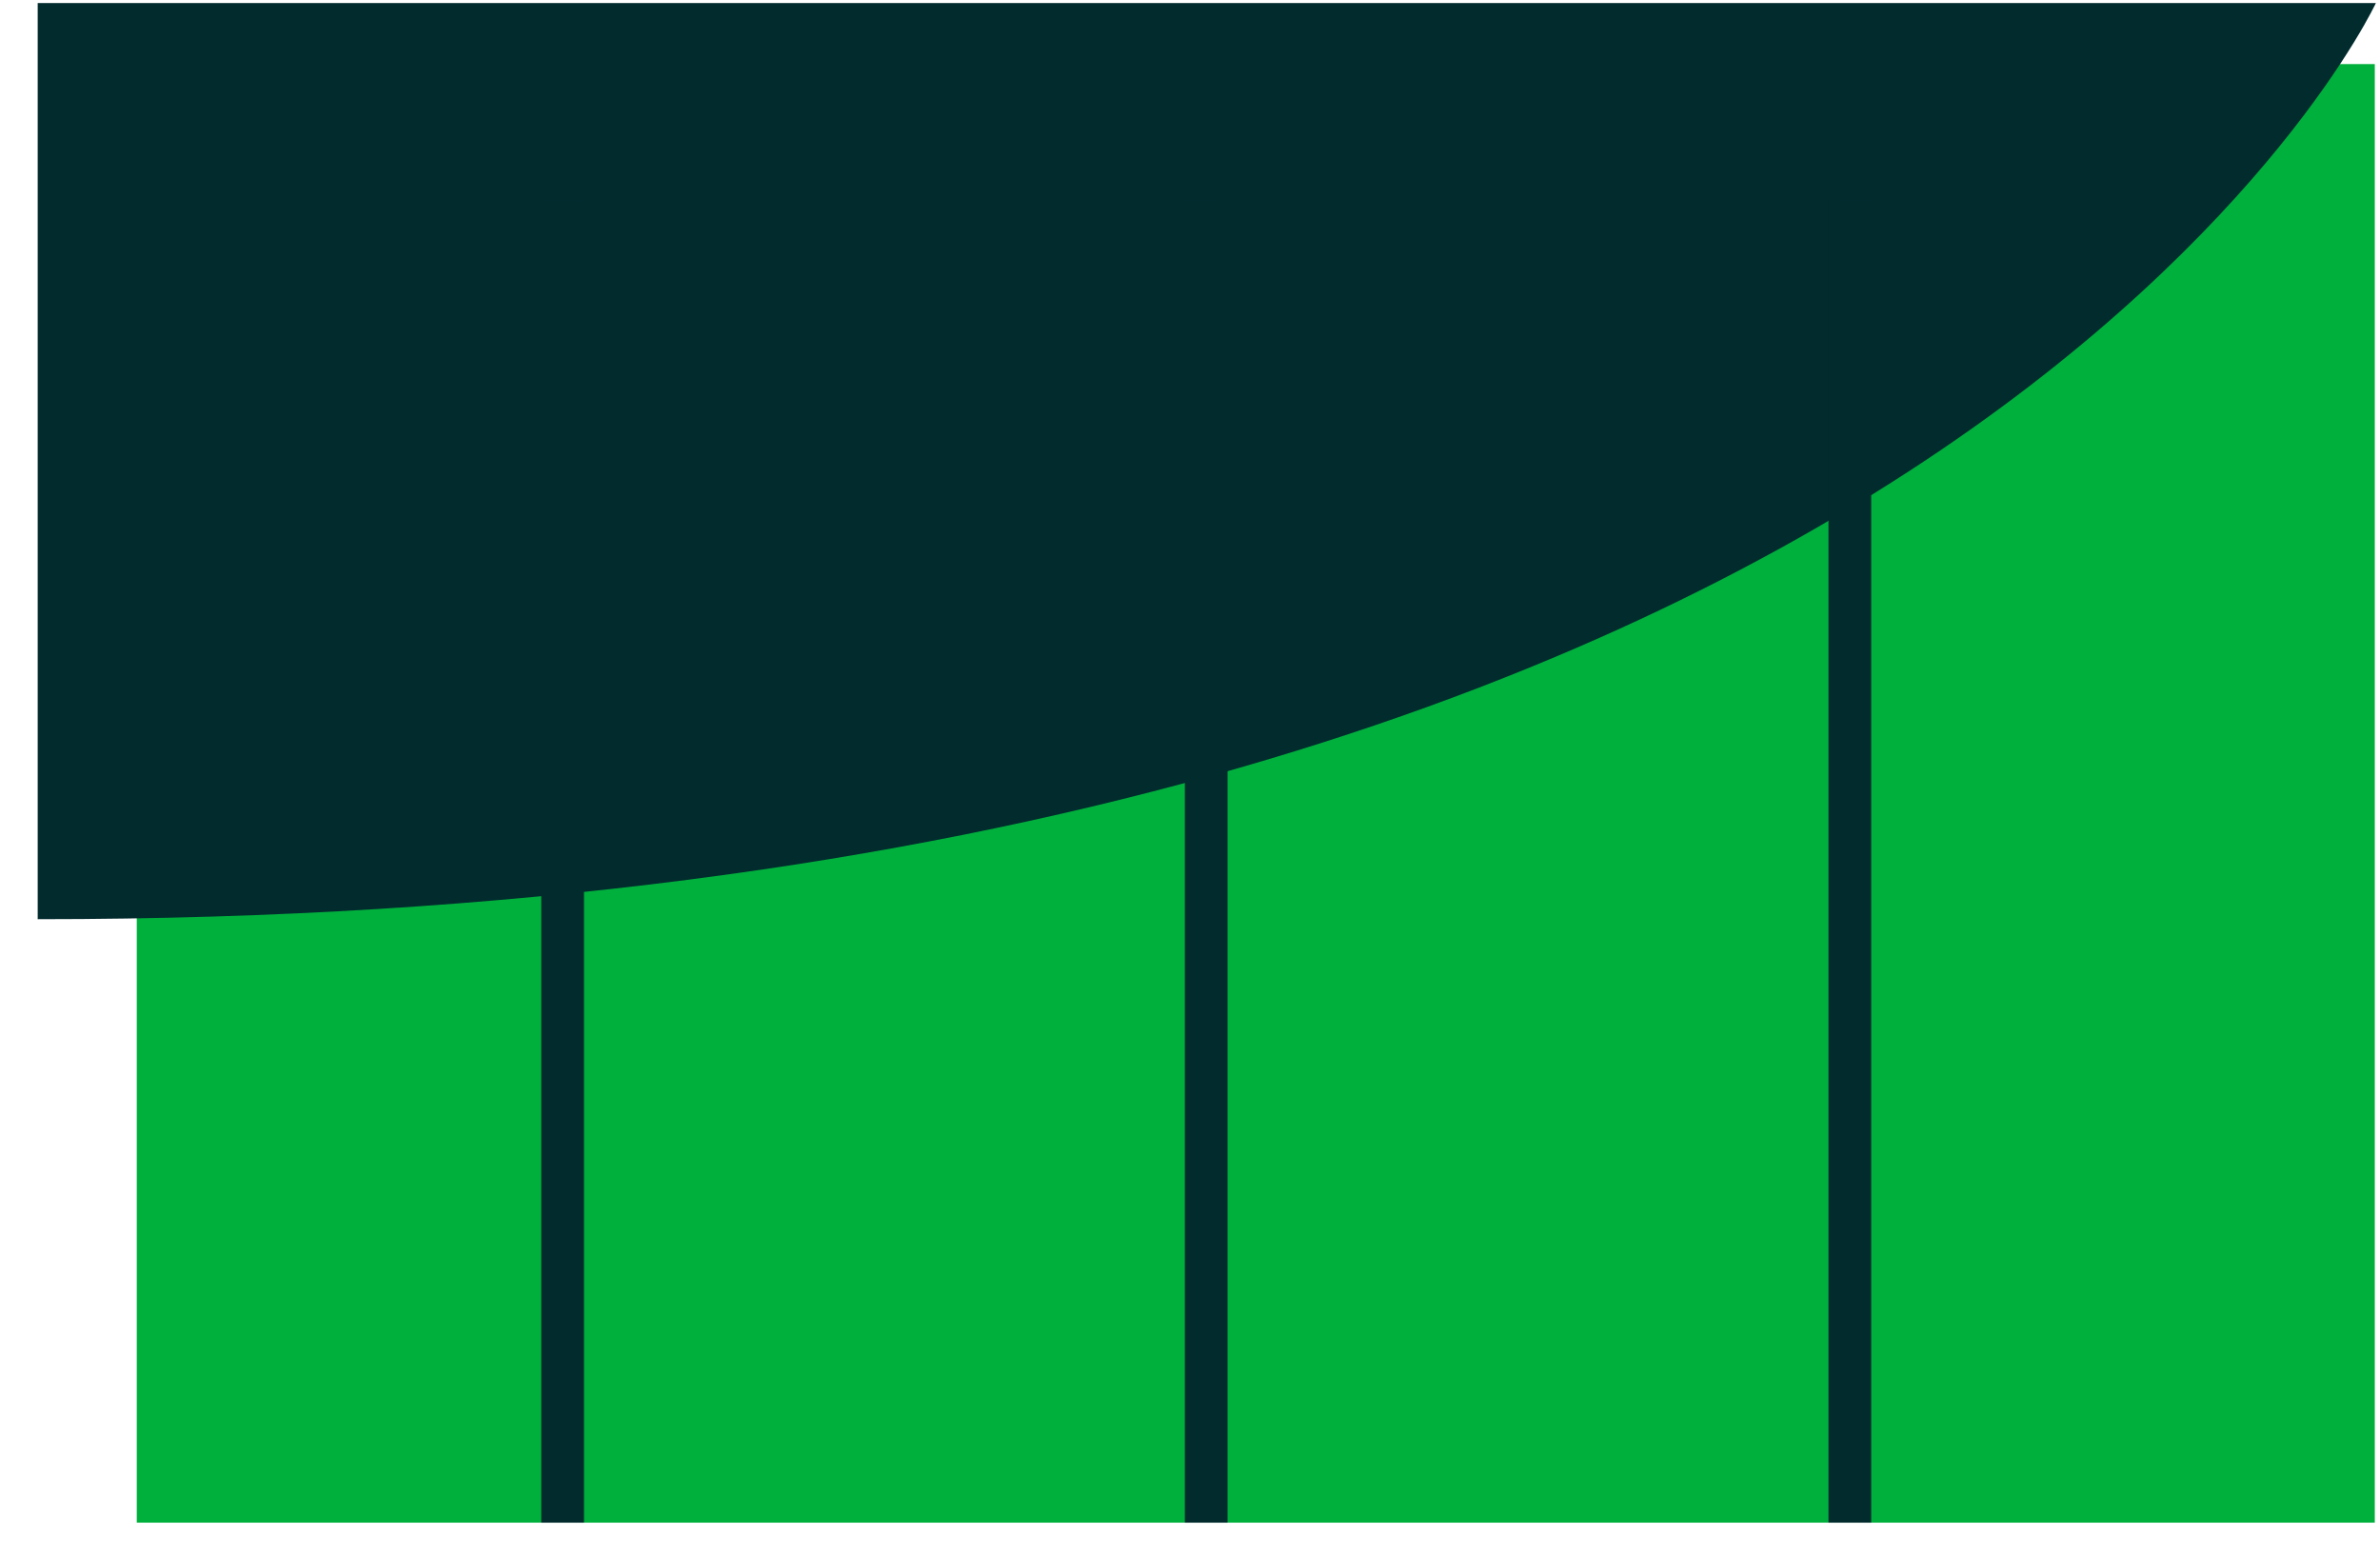
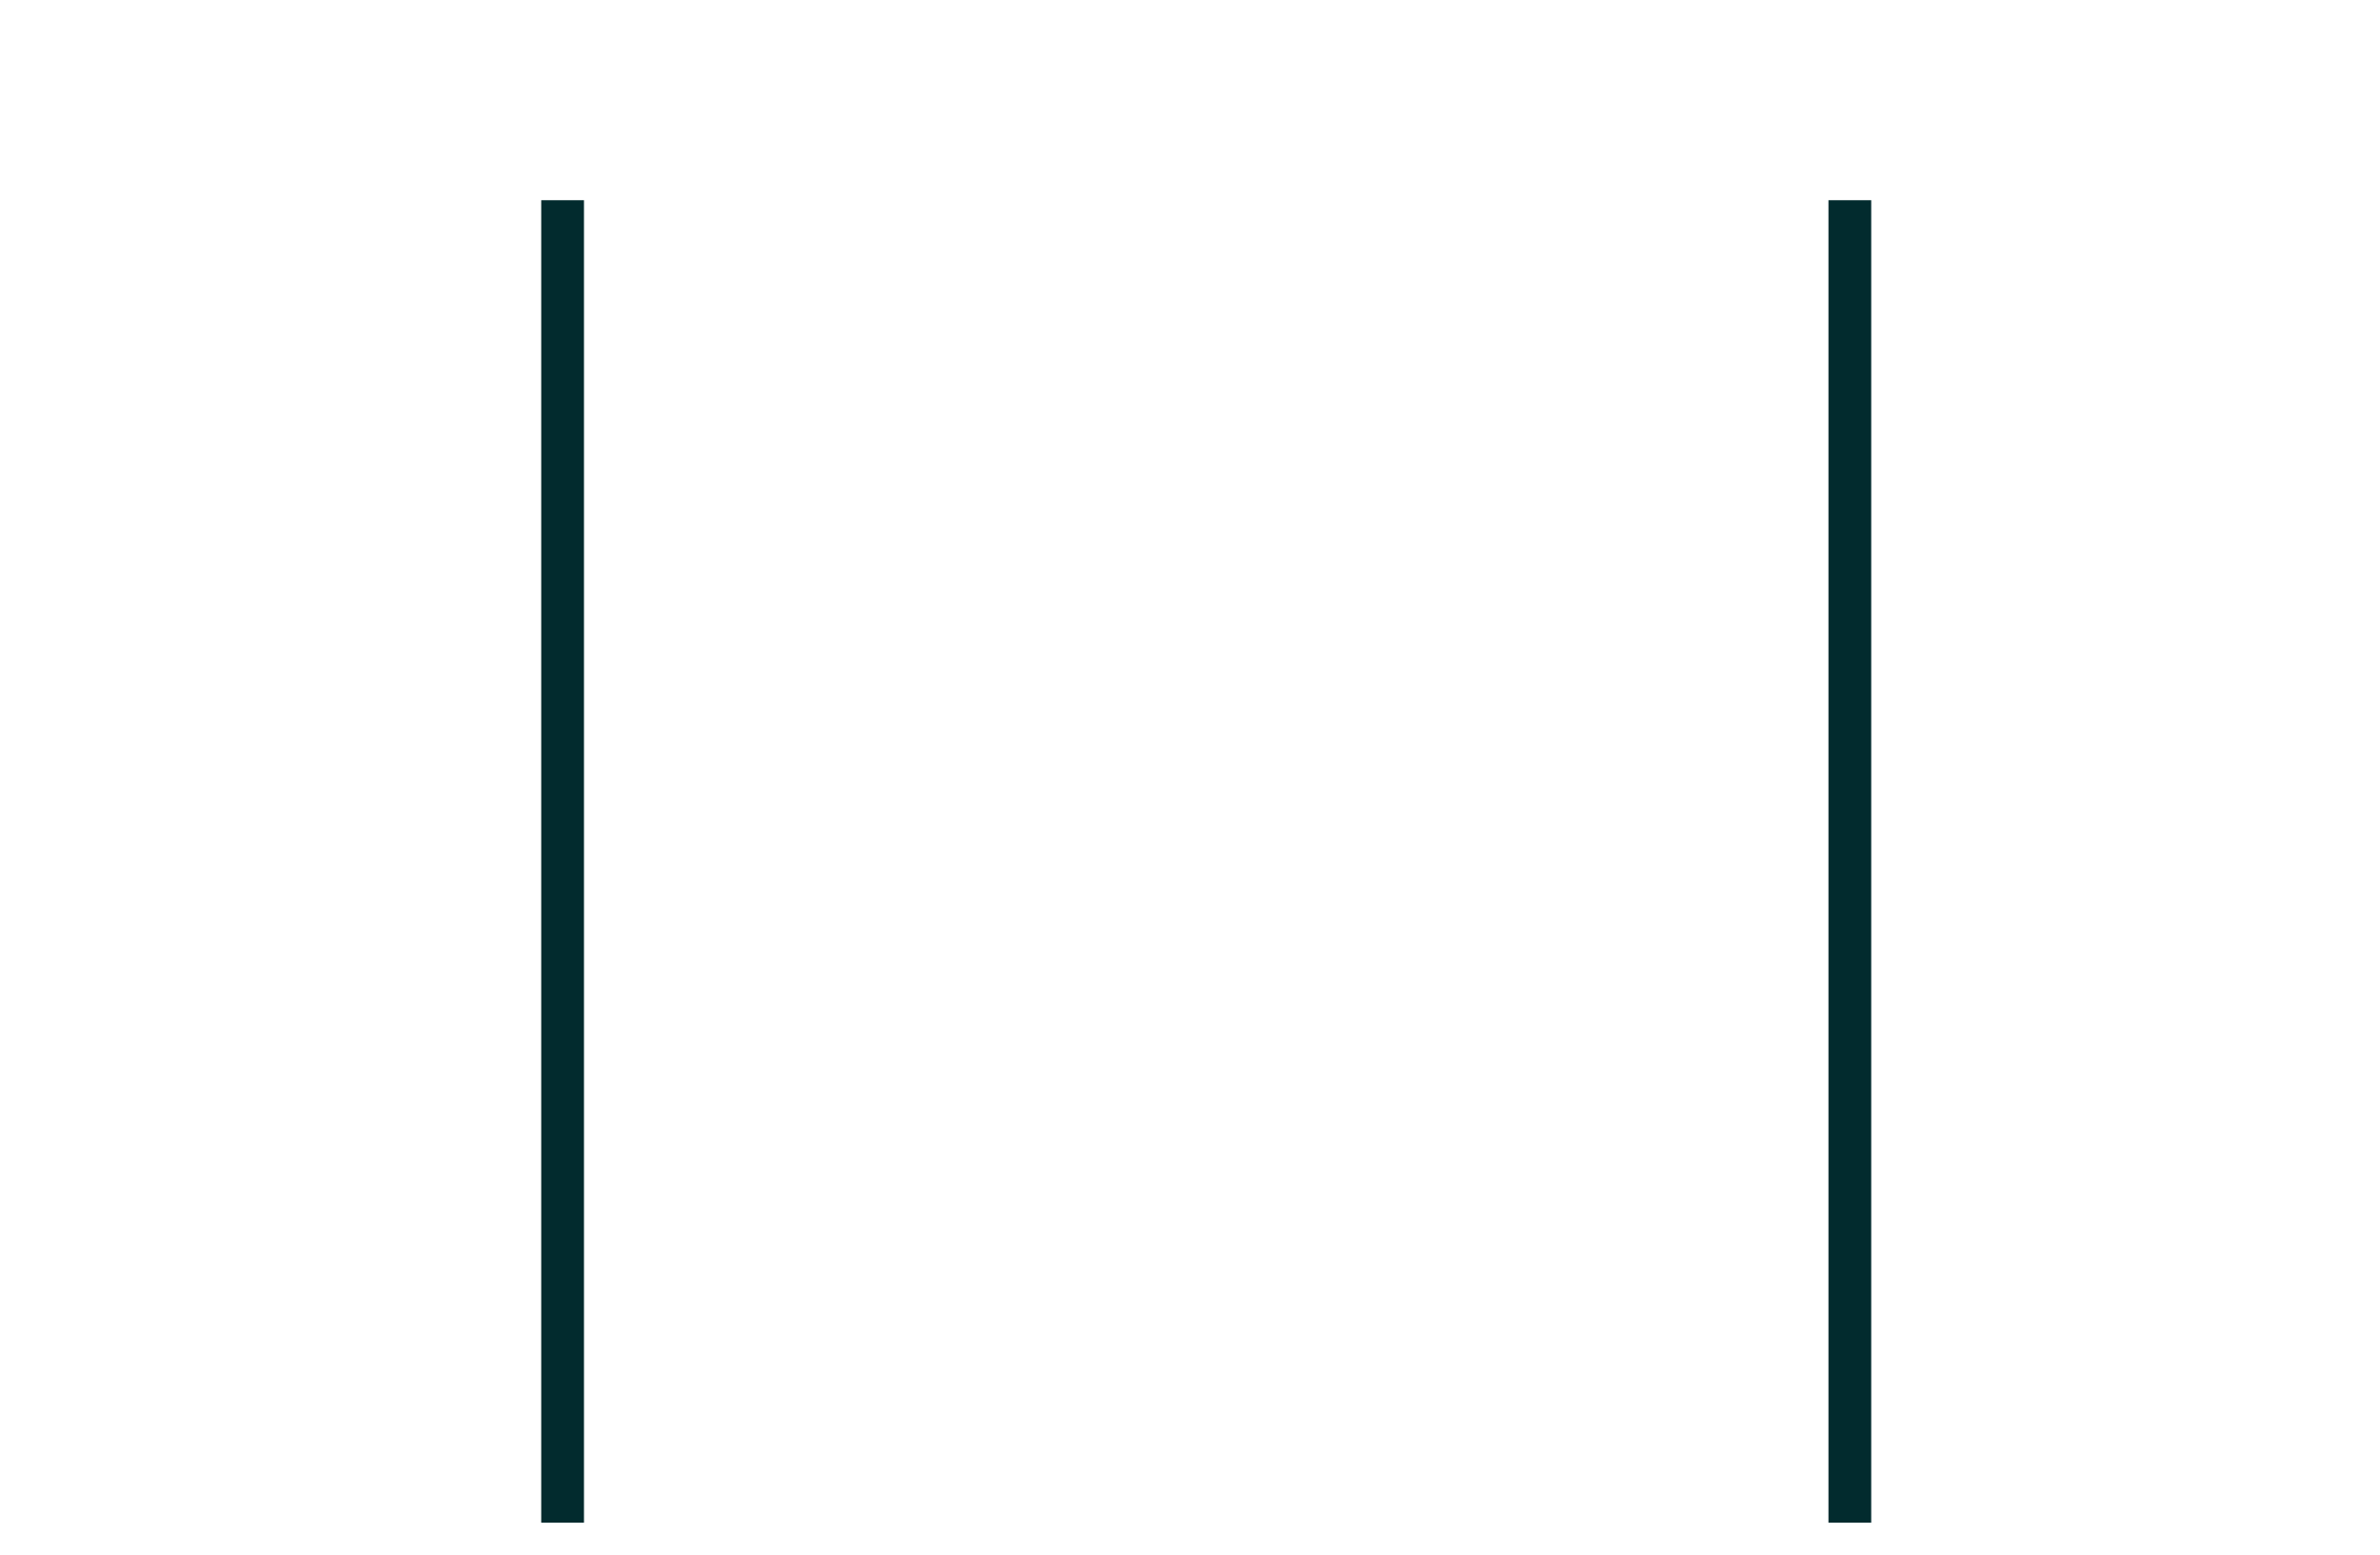
<svg xmlns="http://www.w3.org/2000/svg" width="49px" height="32px" viewBox="0 0 49 32" version="1.1">
  <title>chart-icon</title>
  <g id="Page-1" stroke="none" stroke-width="1" fill="none" fill-rule="evenodd">
    <g id="chart-icon-group" transform="translate(-14, -22)">
      <g id="chart-icon" transform="translate(14.776, 22.063)">
-         <polygon id="Path" fill="#00B03C" fill-rule="nonzero" points="48.117 1.256 2.04 1.256 2.04 31.278 48.117 31.278" />
-         <path d="M48.139,0 C48.139,0 39.395,18.857 0,18.857 L0,0 L48.139,0 Z" id="Path" fill="#022B2E" fill-rule="nonzero" />
        <line x1="10.807" y1="31.278" x2="10.807" y2="4.058" id="Path" stroke="#022B2E" stroke-width="0.88" />
-         <line x1="24.058" y1="31.278" x2="24.058" y2="4.058" id="Path" stroke="#022B2E" stroke-width="0.88" />
        <line x1="37.309" y1="31.278" x2="37.309" y2="4.058" id="Path" stroke="#022B2E" stroke-width="0.88" />
      </g>
    </g>
  </g>
</svg>